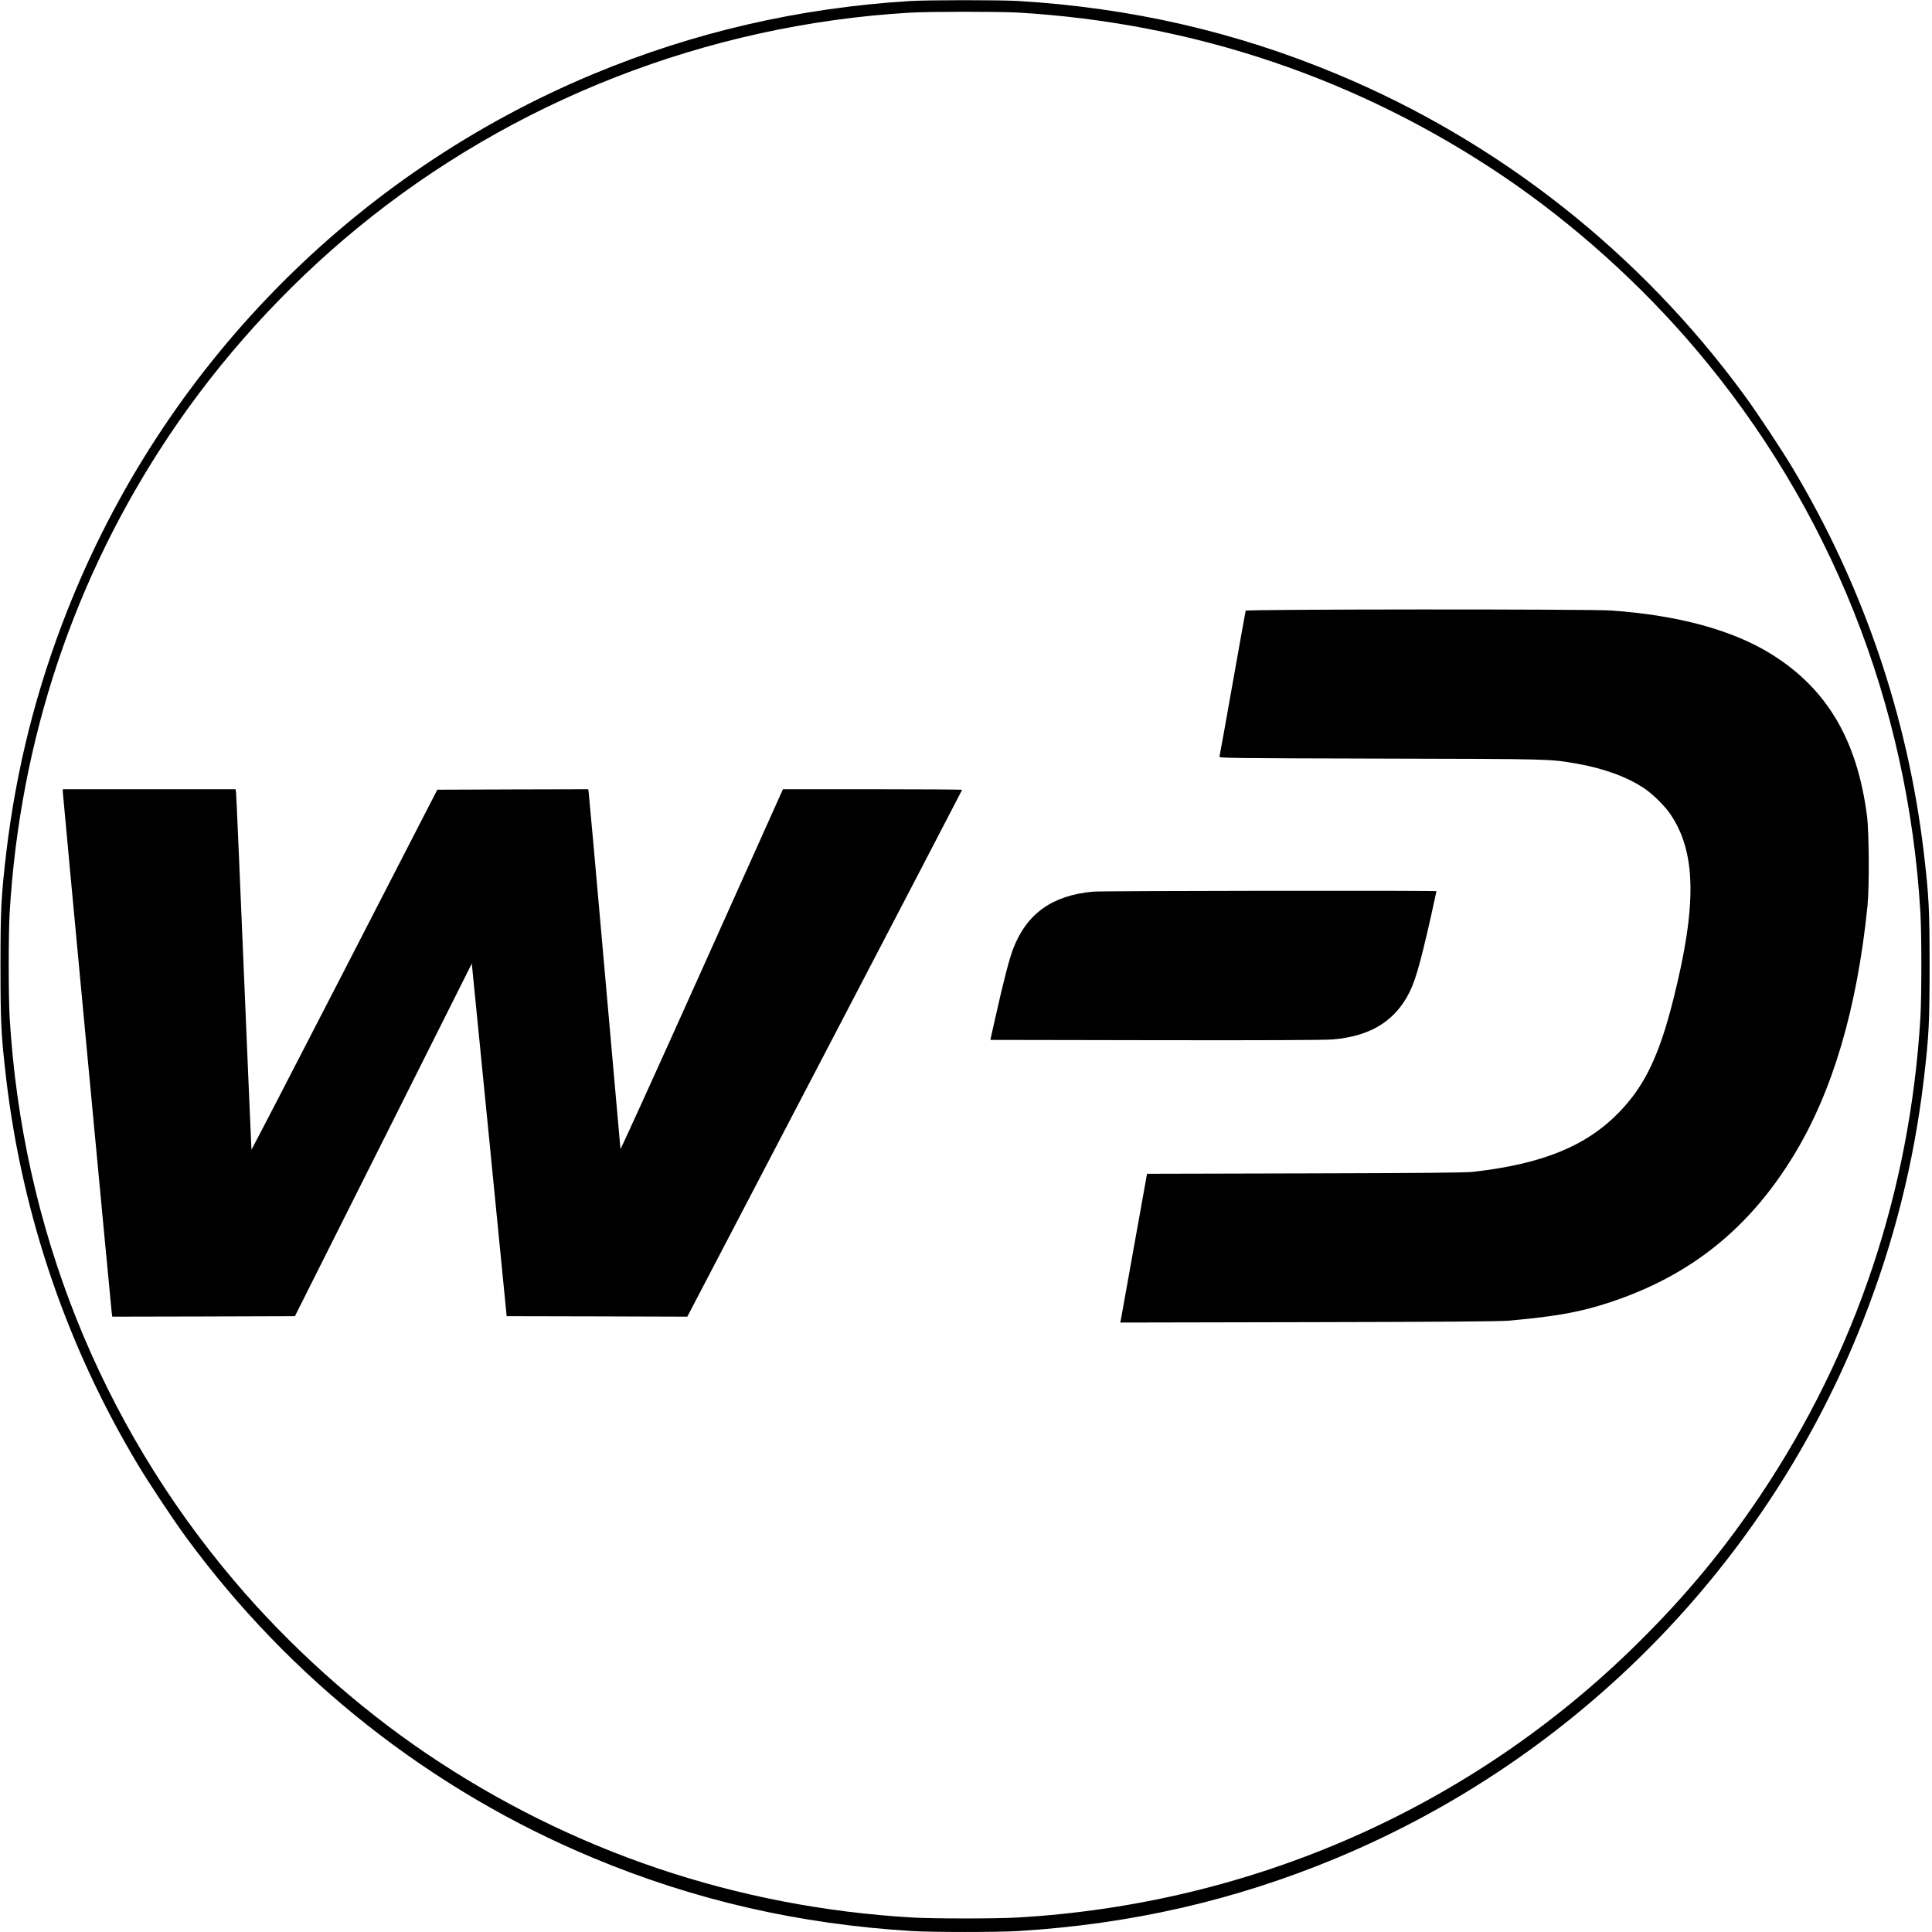
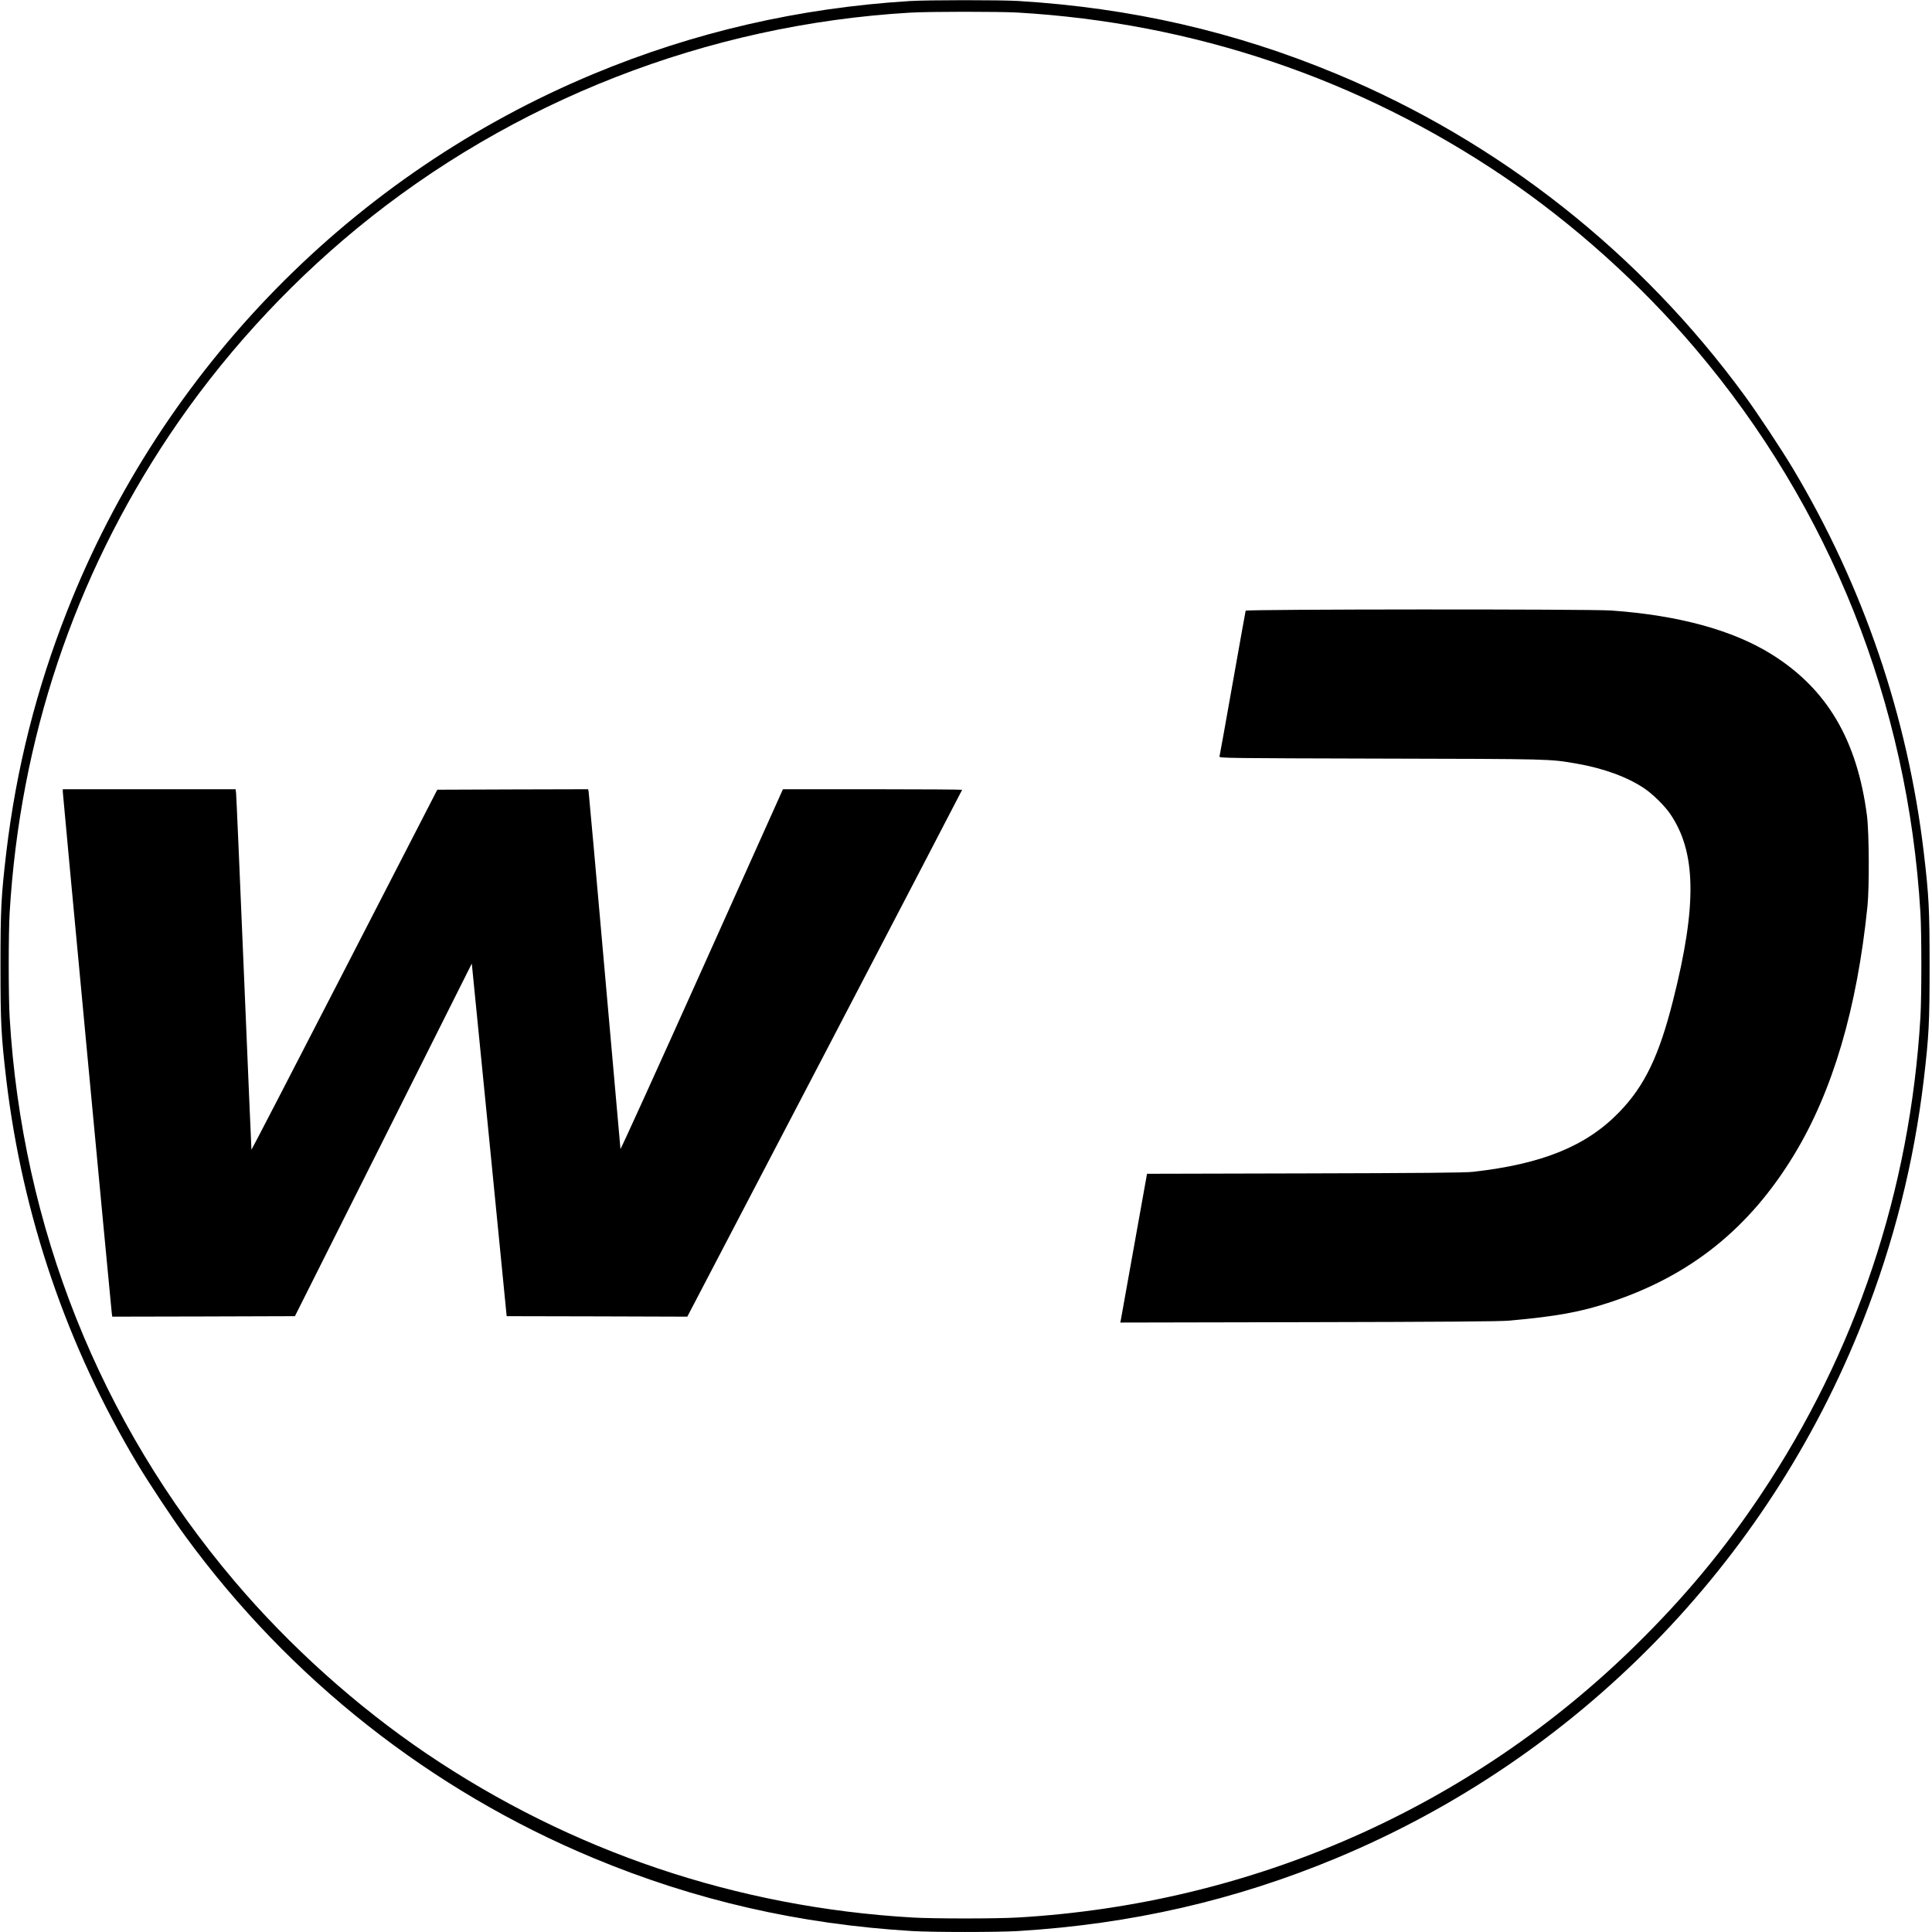
<svg xmlns="http://www.w3.org/2000/svg" version="1.0" width="2000pt" height="2000pt" viewBox="0 0 2000 2000" preserveAspectRatio="xMidYMid meet">
  <g transform="translate(0,2000) scale(0.1,-0.1)" fill="#000000" stroke="none">
    <path d="M9415 19989 c-1144 -71 -2232 -322 -3270 -754 -2491 -1037 -4460 -3045 -5450 -5560 -320 -812 -527 -1635 -630 -2500 -53 -454 -60 -581 -60 -1175 0 -594 7 -721 60 -1175 167 -1408 628 -2760 1358 -3980 115 -192 365 -570 497 -750 1080 -1477 2542 -2630 4225 -3330 1049 -437 2127 -684 3295 -755 213 -13 887 -13 1100 0 1168 71 2246 318 3295 755 2491 1037 4460 3045 5450 5560 320 812 527 1635 630 2500 53 454 60 581 60 1175 0 594 -7 721 -60 1175 -167 1408 -628 2760 -1358 3980 -115 192 -365 570 -497 750 -1080 1477 -2542 2630 -4225 3330 -1049 437 -2127 684 -3295 755 -191 11 -933 11 -1125 -1z m1120 -119 c1819 -106 3531 -684 5030 -1697 724 -490 1420 -1115 1990 -1788 1390 -1640 2196 -3661 2325 -5832 13 -222 13 -864 0 -1086 -107 -1791 -667 -3466 -1652 -4940 -380 -568 -781 -1052 -1289 -1552 -1712 -1686 -3973 -2684 -6404 -2825 -219 -13 -871 -13 -1090 0 -1819 106 -3531 684 -5030 1697 -724 490 -1420 1115 -1990 1788 -1390 1640 -2196 3661 -2325 5832 -13 222 -13 864 0 1086 107 1791 667 3466 1652 4940 532 796 1198 1530 1944 2143 1610 1323 3627 2110 5724 2233 199 12 919 12 1115 1z" />
    <path d="M12895 13678 c-2 -7 -63 -346 -135 -753 -72 -407 -133 -748 -136 -757 -5 -16 99 -17 1668 -21 1780 -4 1745 -3 2030 -52 277 -48 529 -140 702 -258 86 -58 207 -177 264 -260 272 -395 281 -946 32 -1931 -145 -576 -295 -888 -559 -1160 -340 -351 -798 -537 -1516 -617 -81 -9 -544 -13 -1741 -16 l-1630 -4 -133 -742 c-73 -408 -135 -755 -138 -770 l-6 -28 1949 4 c1376 3 1987 7 2079 16 489 44 738 89 1045 191 831 275 1441 765 1903 1527 399 657 651 1512 759 2573 20 198 17 762 -5 935 -102 786 -414 1314 -988 1672 -401 250 -964 404 -1659 453 -228 16 -3779 14 -3785 -2z" />
    <path d="M650 11803 c0 -28 496 -5304 506 -5386 l6 -47 946 2 945 3 916 1825 915 1825 181 -1825 180 -1825 935 -2 935 -3 1423 2724 c782 1499 1422 2727 1422 2730 0 3 -417 6 -927 6 l-928 0 -840 -1871 c-462 -1029 -841 -1863 -842 -1853 -1 11 -75 838 -163 1839 -88 1001 -163 1835 -166 1853 l-5 32 -781 -2 -781 -3 -961 -1867 c-528 -1026 -962 -1863 -963 -1860 -1 4 -36 826 -78 1827 -42 1001 -78 1839 -81 1863 l-5 42 -895 0 -894 0 0 -27z" />
-     <path d="M11318 10770 c-423 -38 -687 -225 -828 -587 -41 -106 -99 -327 -184 -708 l-54 -240 1717 -3 c1123 -2 1756 1 1831 8 367 33 609 171 763 436 80 138 130 306 252 846 30 135 55 249 55 252 0 9 -3452 4 -3552 -4z" />
  </g>
</svg>